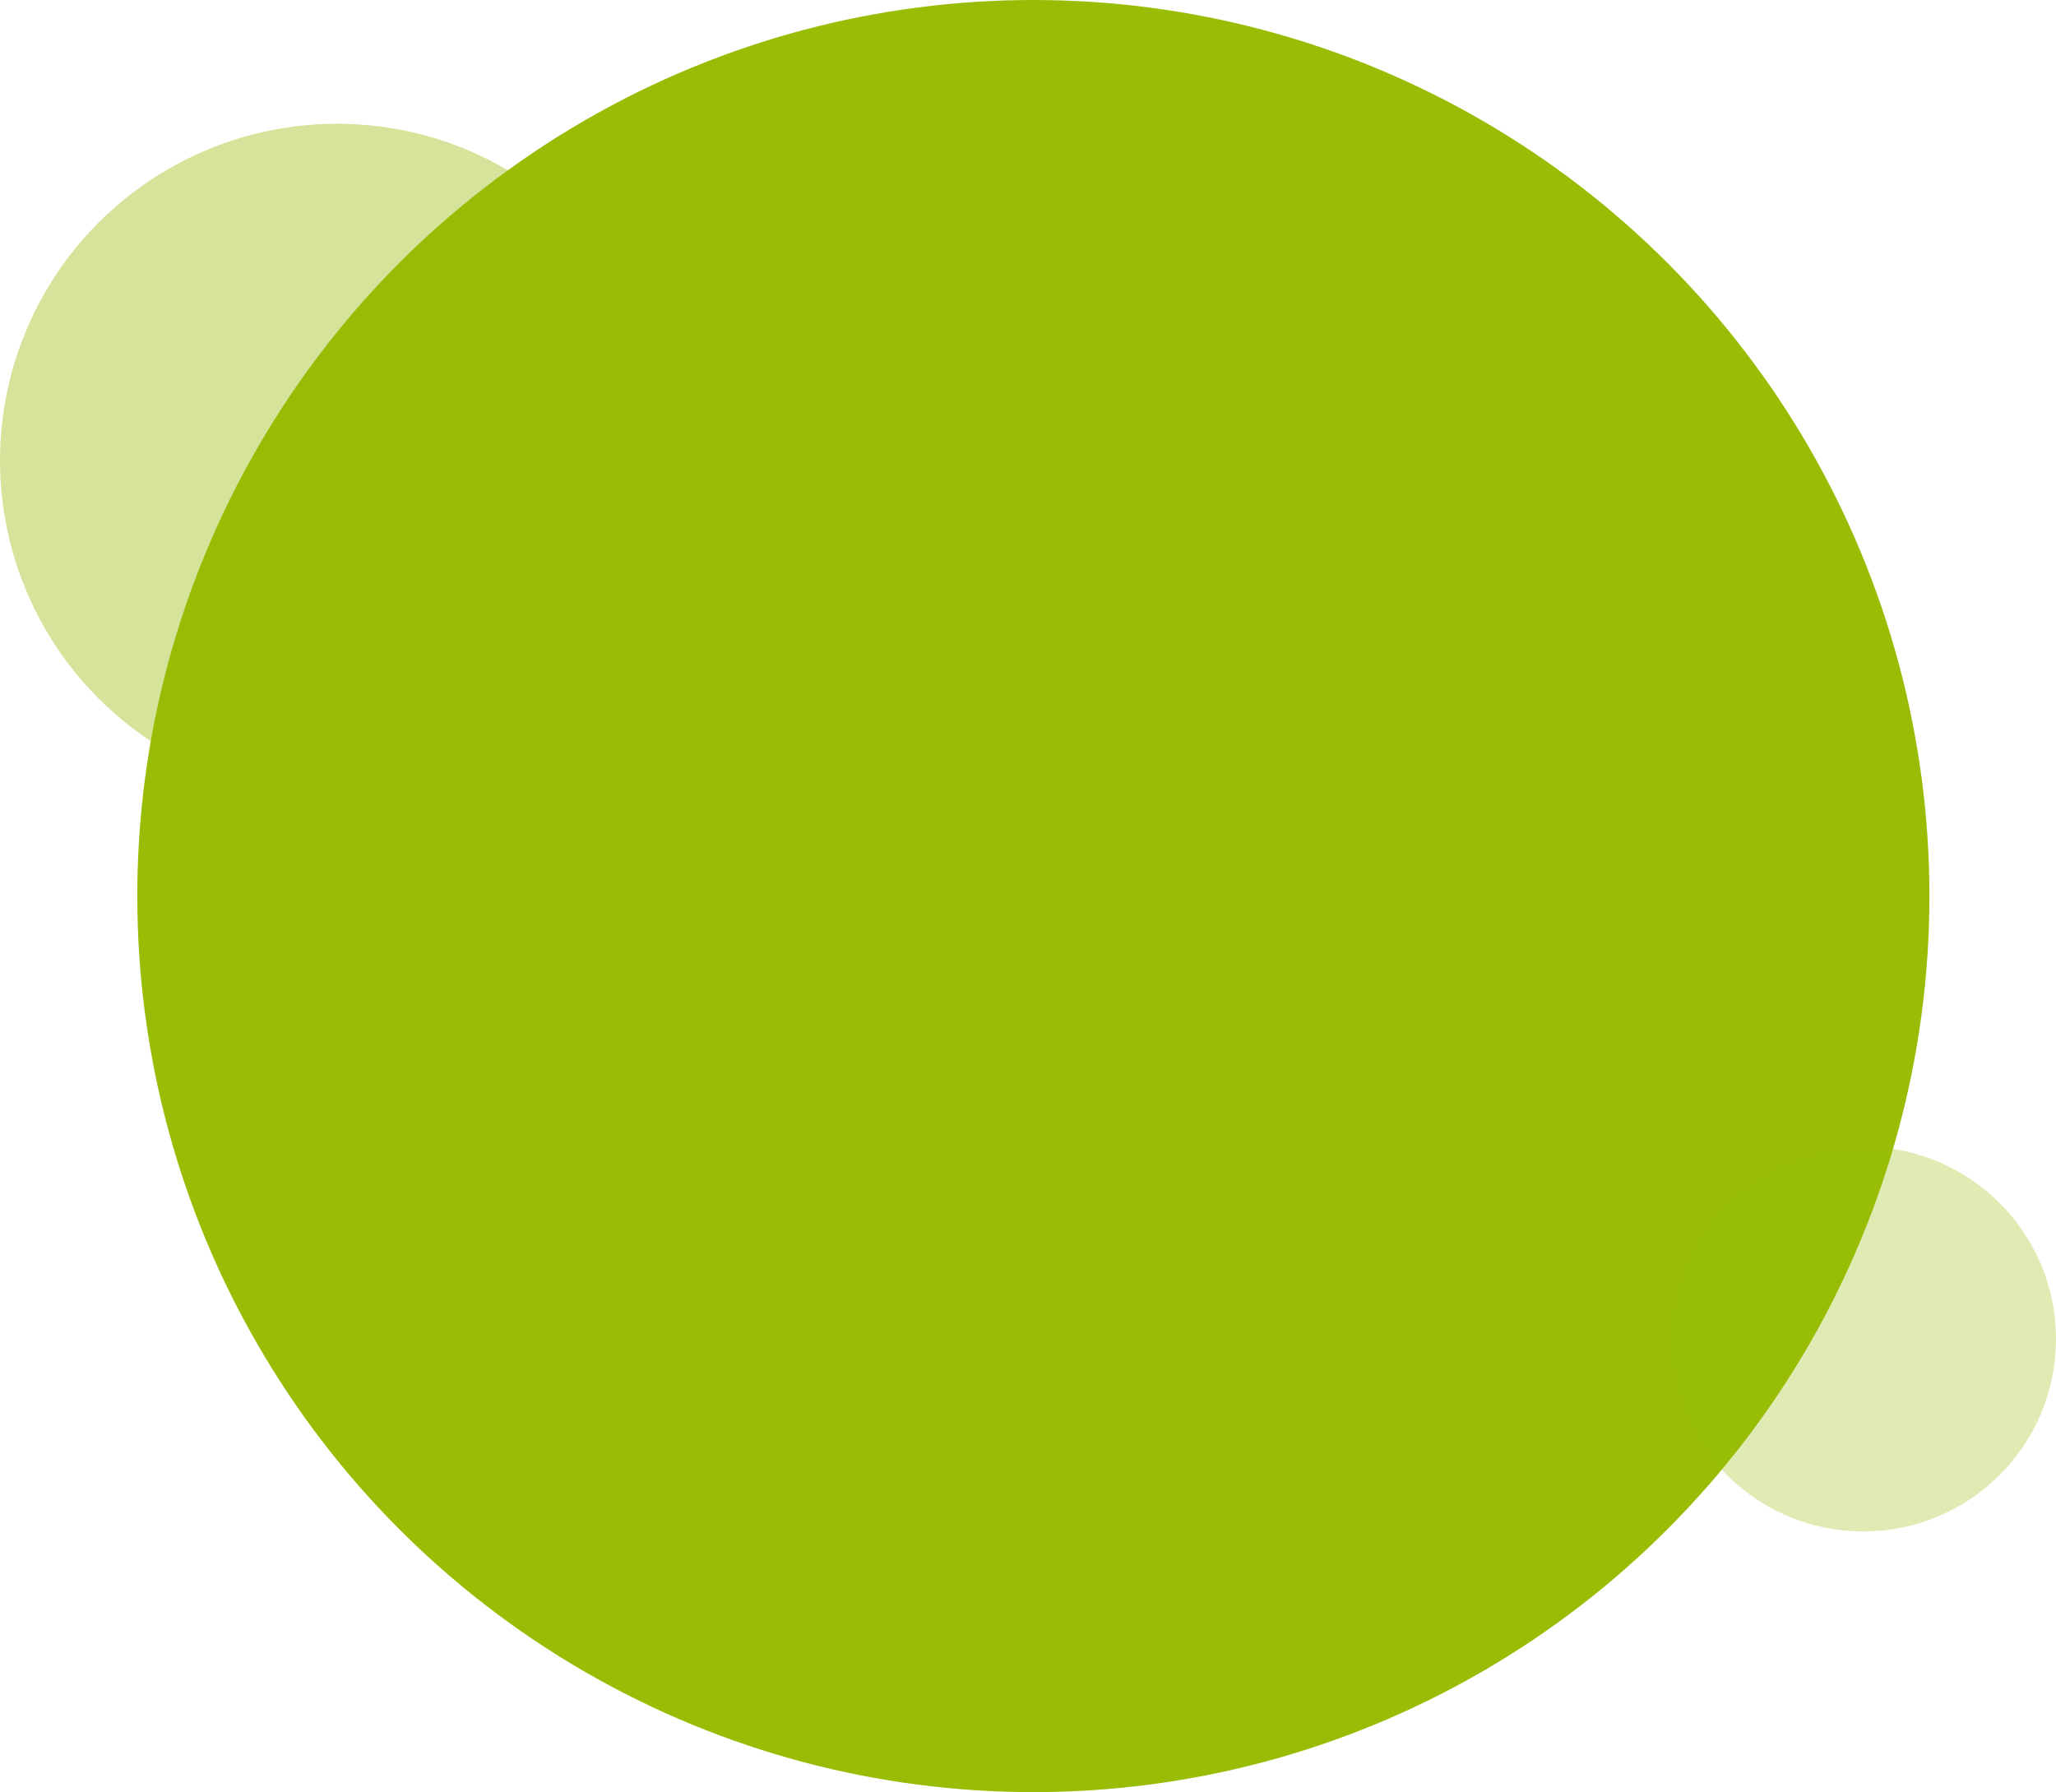
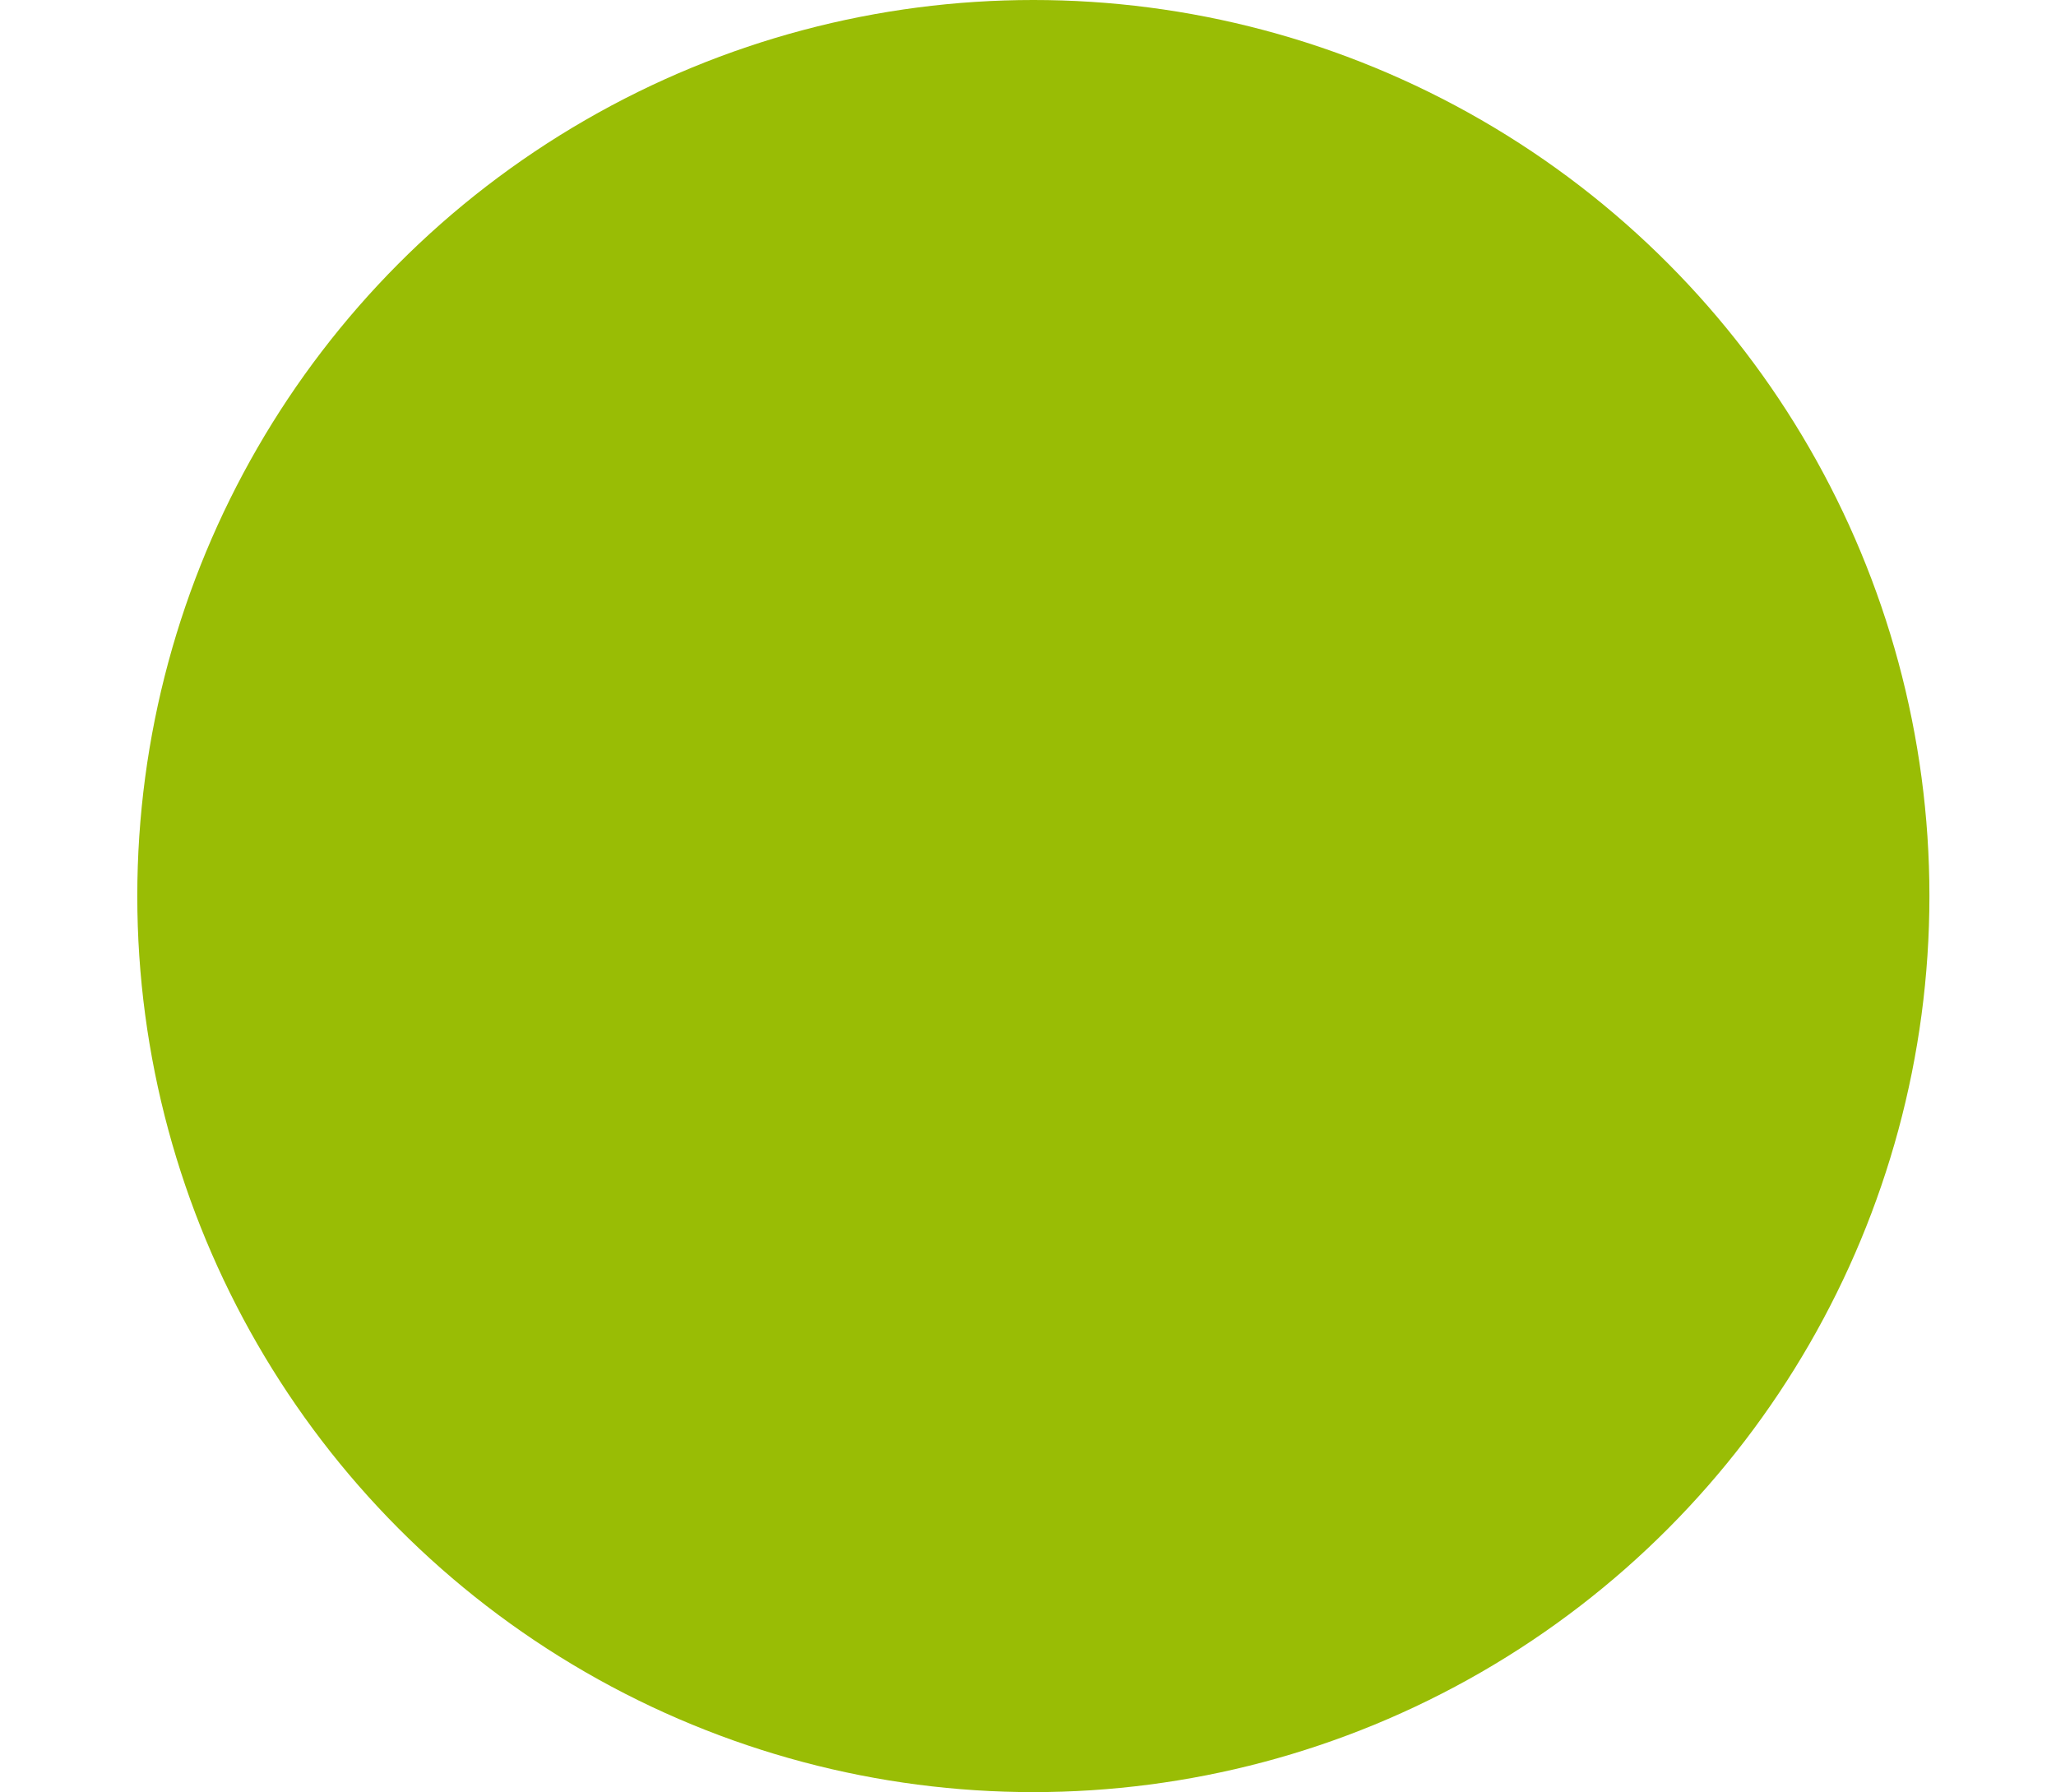
<svg xmlns="http://www.w3.org/2000/svg" width="576.86" height="502.824" viewBox="0 0 576.86 502.824">
  <g id="Group_116460" data-name="Group 116460" transform="translate(8937.576 4837.699)">
    <circle id="Ellipse_2992" data-name="Ellipse 2992" cx="251.412" cy="251.412" r="251.412" transform="translate(-8899.055 -4837.699)" fill="#99bd05" />
-     <ellipse id="Ellipse_2993" data-name="Ellipse 2993" cx="94.577" cy="94.488" rx="94.577" ry="94.488" transform="translate(-8937.576 -4802.976)" fill="#99bd05" opacity="0.395" />
-     <ellipse id="Ellipse_2994" data-name="Ellipse 2994" cx="54.077" cy="53.988" rx="54.077" ry="53.988" transform="translate(-8468.869 -4515.988)" fill="#99bd05" opacity="0.298" />
  </g>
</svg>